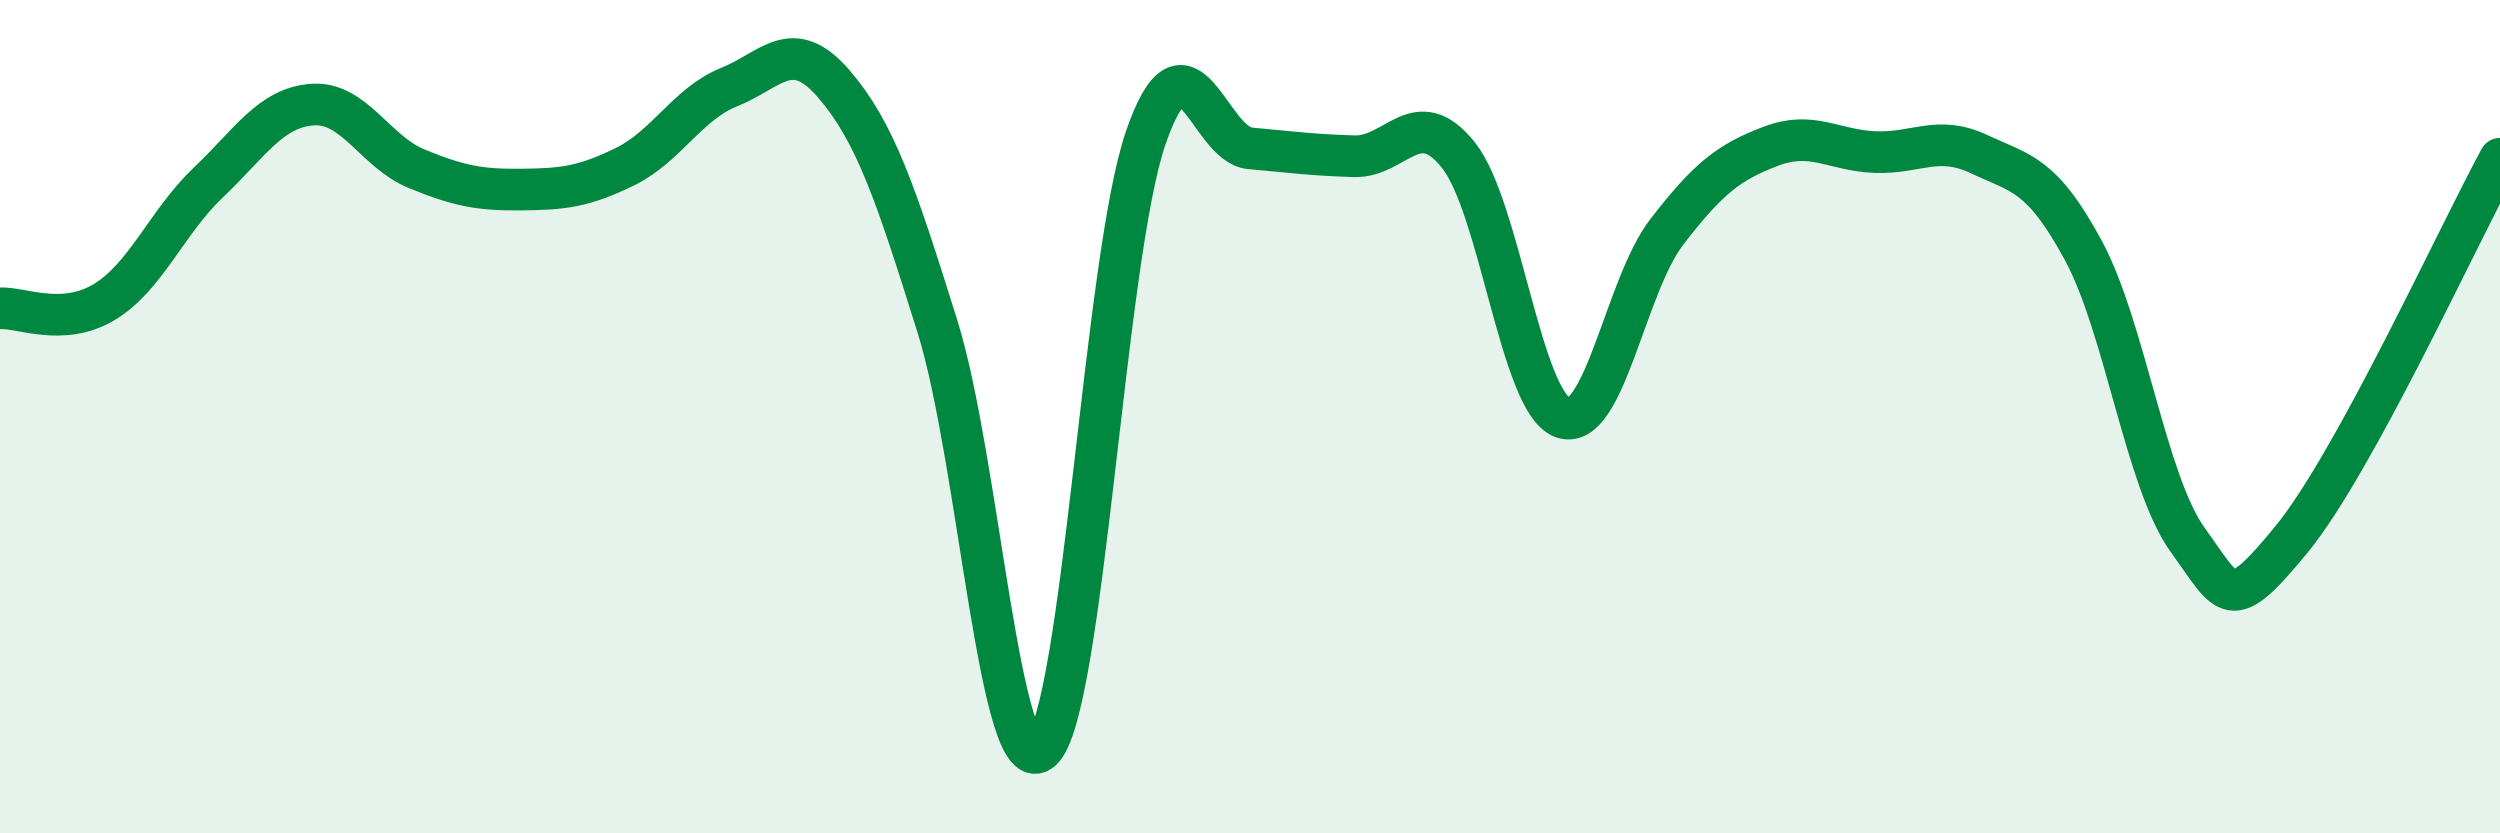
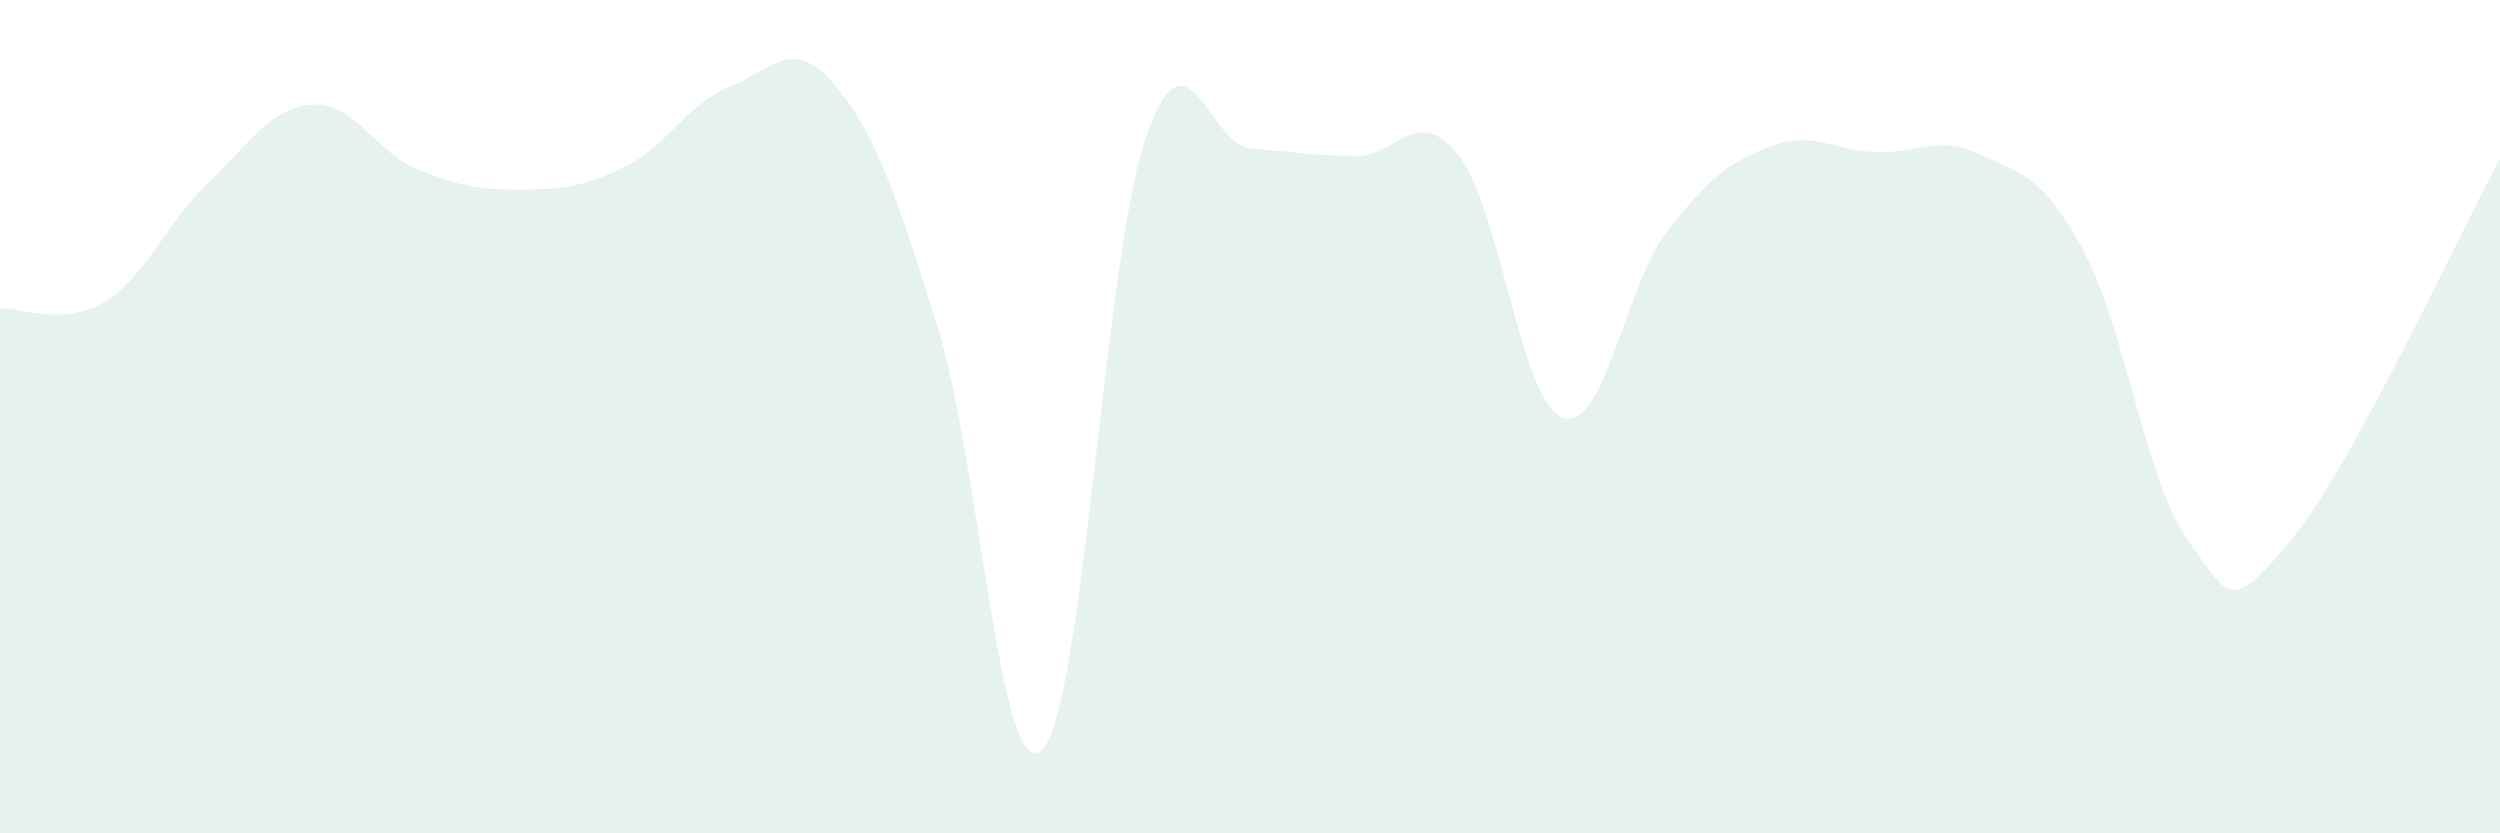
<svg xmlns="http://www.w3.org/2000/svg" width="60" height="20" viewBox="0 0 60 20">
  <path d="M 0,7.4 C 0.5,7.37 1.5,7.85 2.5,7.25 C 3.5,6.65 4,5.33 5,4.38 C 6,3.43 6.5,2.58 7.5,2.51 C 8.5,2.44 9,3.64 10,4.05 C 11,4.46 11.5,4.56 12.5,4.55 C 13.5,4.54 14,4.49 15,4 C 16,3.51 16.5,2.49 17.5,2.09 C 18.5,1.69 19,0.85 20,2 C 21,3.15 21.5,4.64 22.5,7.84 C 23.5,11.04 24,18.91 25,18 C 26,17.09 26.5,6.19 27.5,3.3 C 28.5,0.41 29,3.47 30,3.56 C 31,3.65 31.5,3.72 32.5,3.75 C 33.5,3.78 34,2.47 35,3.72 C 36,4.97 36.5,9.65 37.5,10.02 C 38.5,10.39 39,6.87 40,5.57 C 41,4.27 41.5,3.89 42.5,3.51 C 43.5,3.13 44,3.61 45,3.65 C 46,3.69 46.5,3.23 47.5,3.7 C 48.5,4.17 49,4.16 50,6.01 C 51,7.86 51.5,11.56 52.5,12.95 C 53.5,14.34 53.5,14.77 55,12.94 C 56.5,11.11 59,5.64 60,3.81L60 20L0 20Z" fill="#008740" opacity="0.1" stroke-linecap="round" stroke-linejoin="round" />
-   <path d="M 0,7.4 C 0.5,7.37 1.5,7.85 2.5,7.25 C 3.5,6.65 4,5.33 5,4.38 C 6,3.43 6.5,2.58 7.5,2.51 C 8.5,2.44 9,3.64 10,4.05 C 11,4.46 11.5,4.56 12.5,4.55 C 13.5,4.54 14,4.49 15,4 C 16,3.51 16.5,2.49 17.5,2.09 C 18.5,1.69 19,0.85 20,2 C 21,3.15 21.5,4.64 22.5,7.84 C 23.5,11.04 24,18.91 25,18 C 26,17.09 26.5,6.19 27.5,3.3 C 28.5,0.41 29,3.47 30,3.56 C 31,3.65 31.5,3.72 32.5,3.75 C 33.5,3.78 34,2.47 35,3.72 C 36,4.97 36.5,9.65 37.5,10.02 C 38.5,10.39 39,6.87 40,5.57 C 41,4.27 41.5,3.89 42.5,3.51 C 43.5,3.13 44,3.61 45,3.65 C 46,3.69 46.5,3.23 47.5,3.7 C 48.5,4.17 49,4.16 50,6.01 C 51,7.86 51.5,11.56 52.5,12.95 C 53.5,14.34 53.5,14.77 55,12.94 C 56.5,11.11 59,5.64 60,3.81" stroke="#008740" stroke-width="1" fill="none" stroke-linecap="round" stroke-linejoin="round" />
</svg>